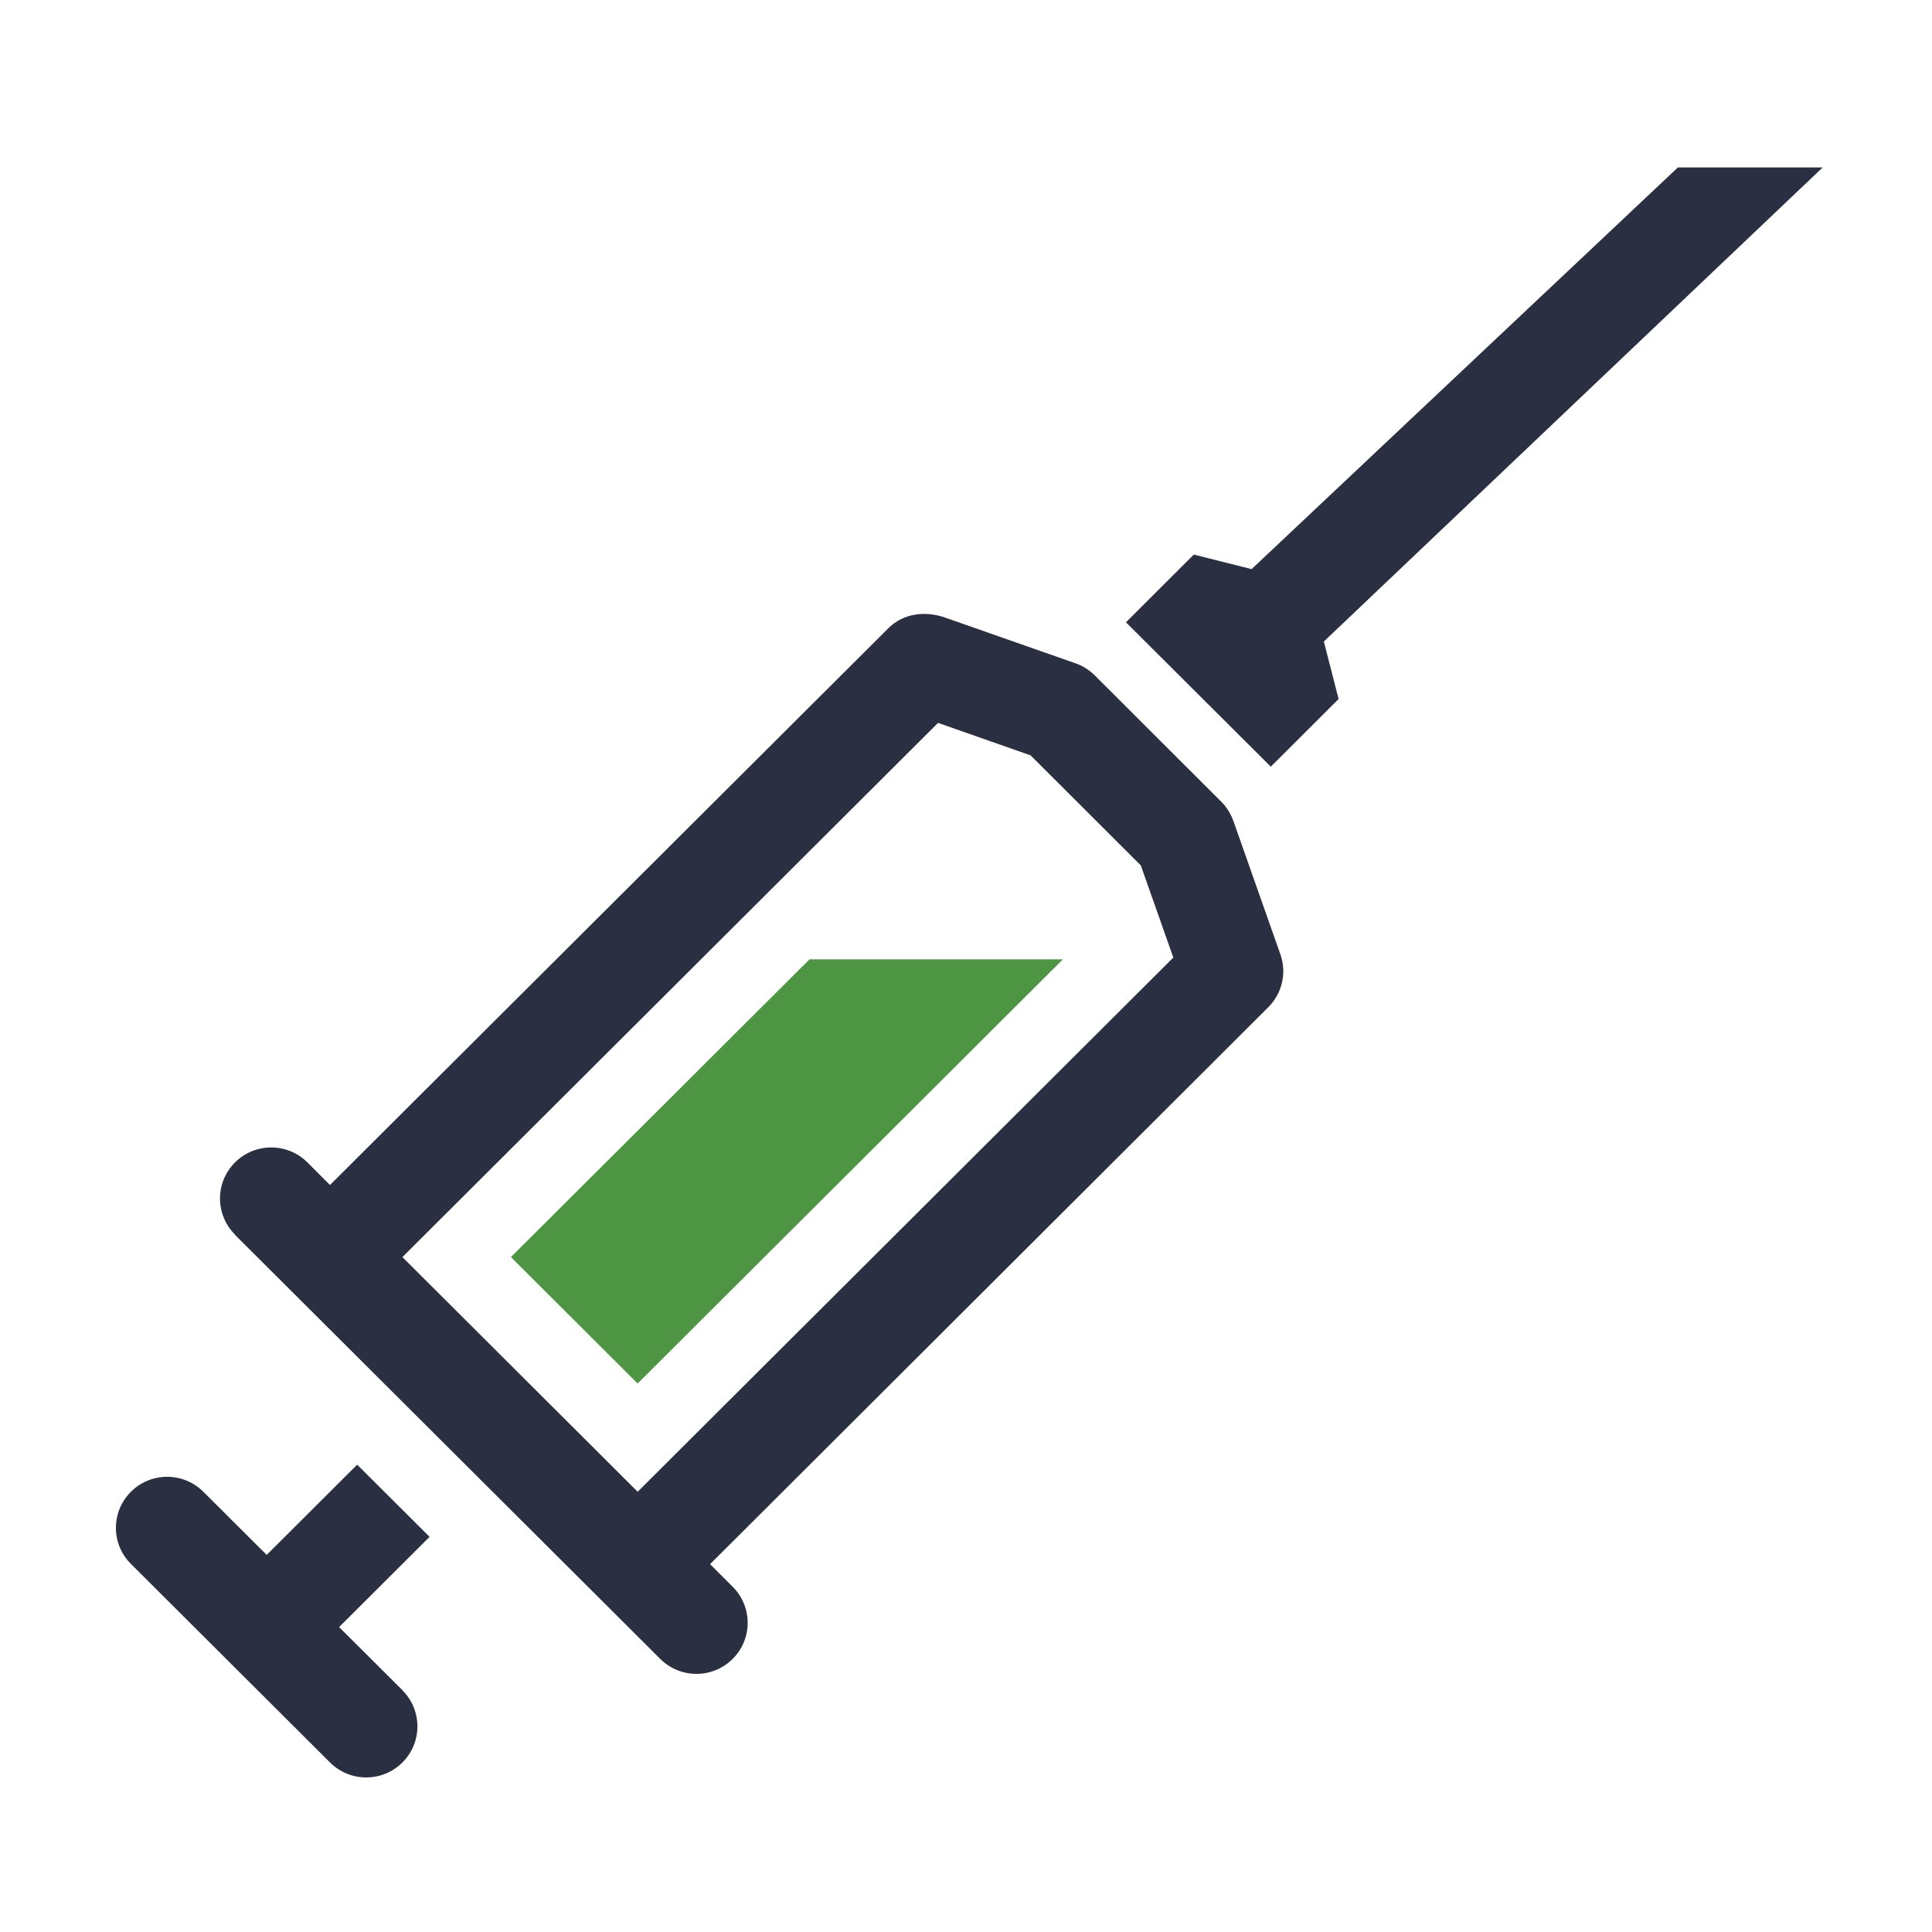
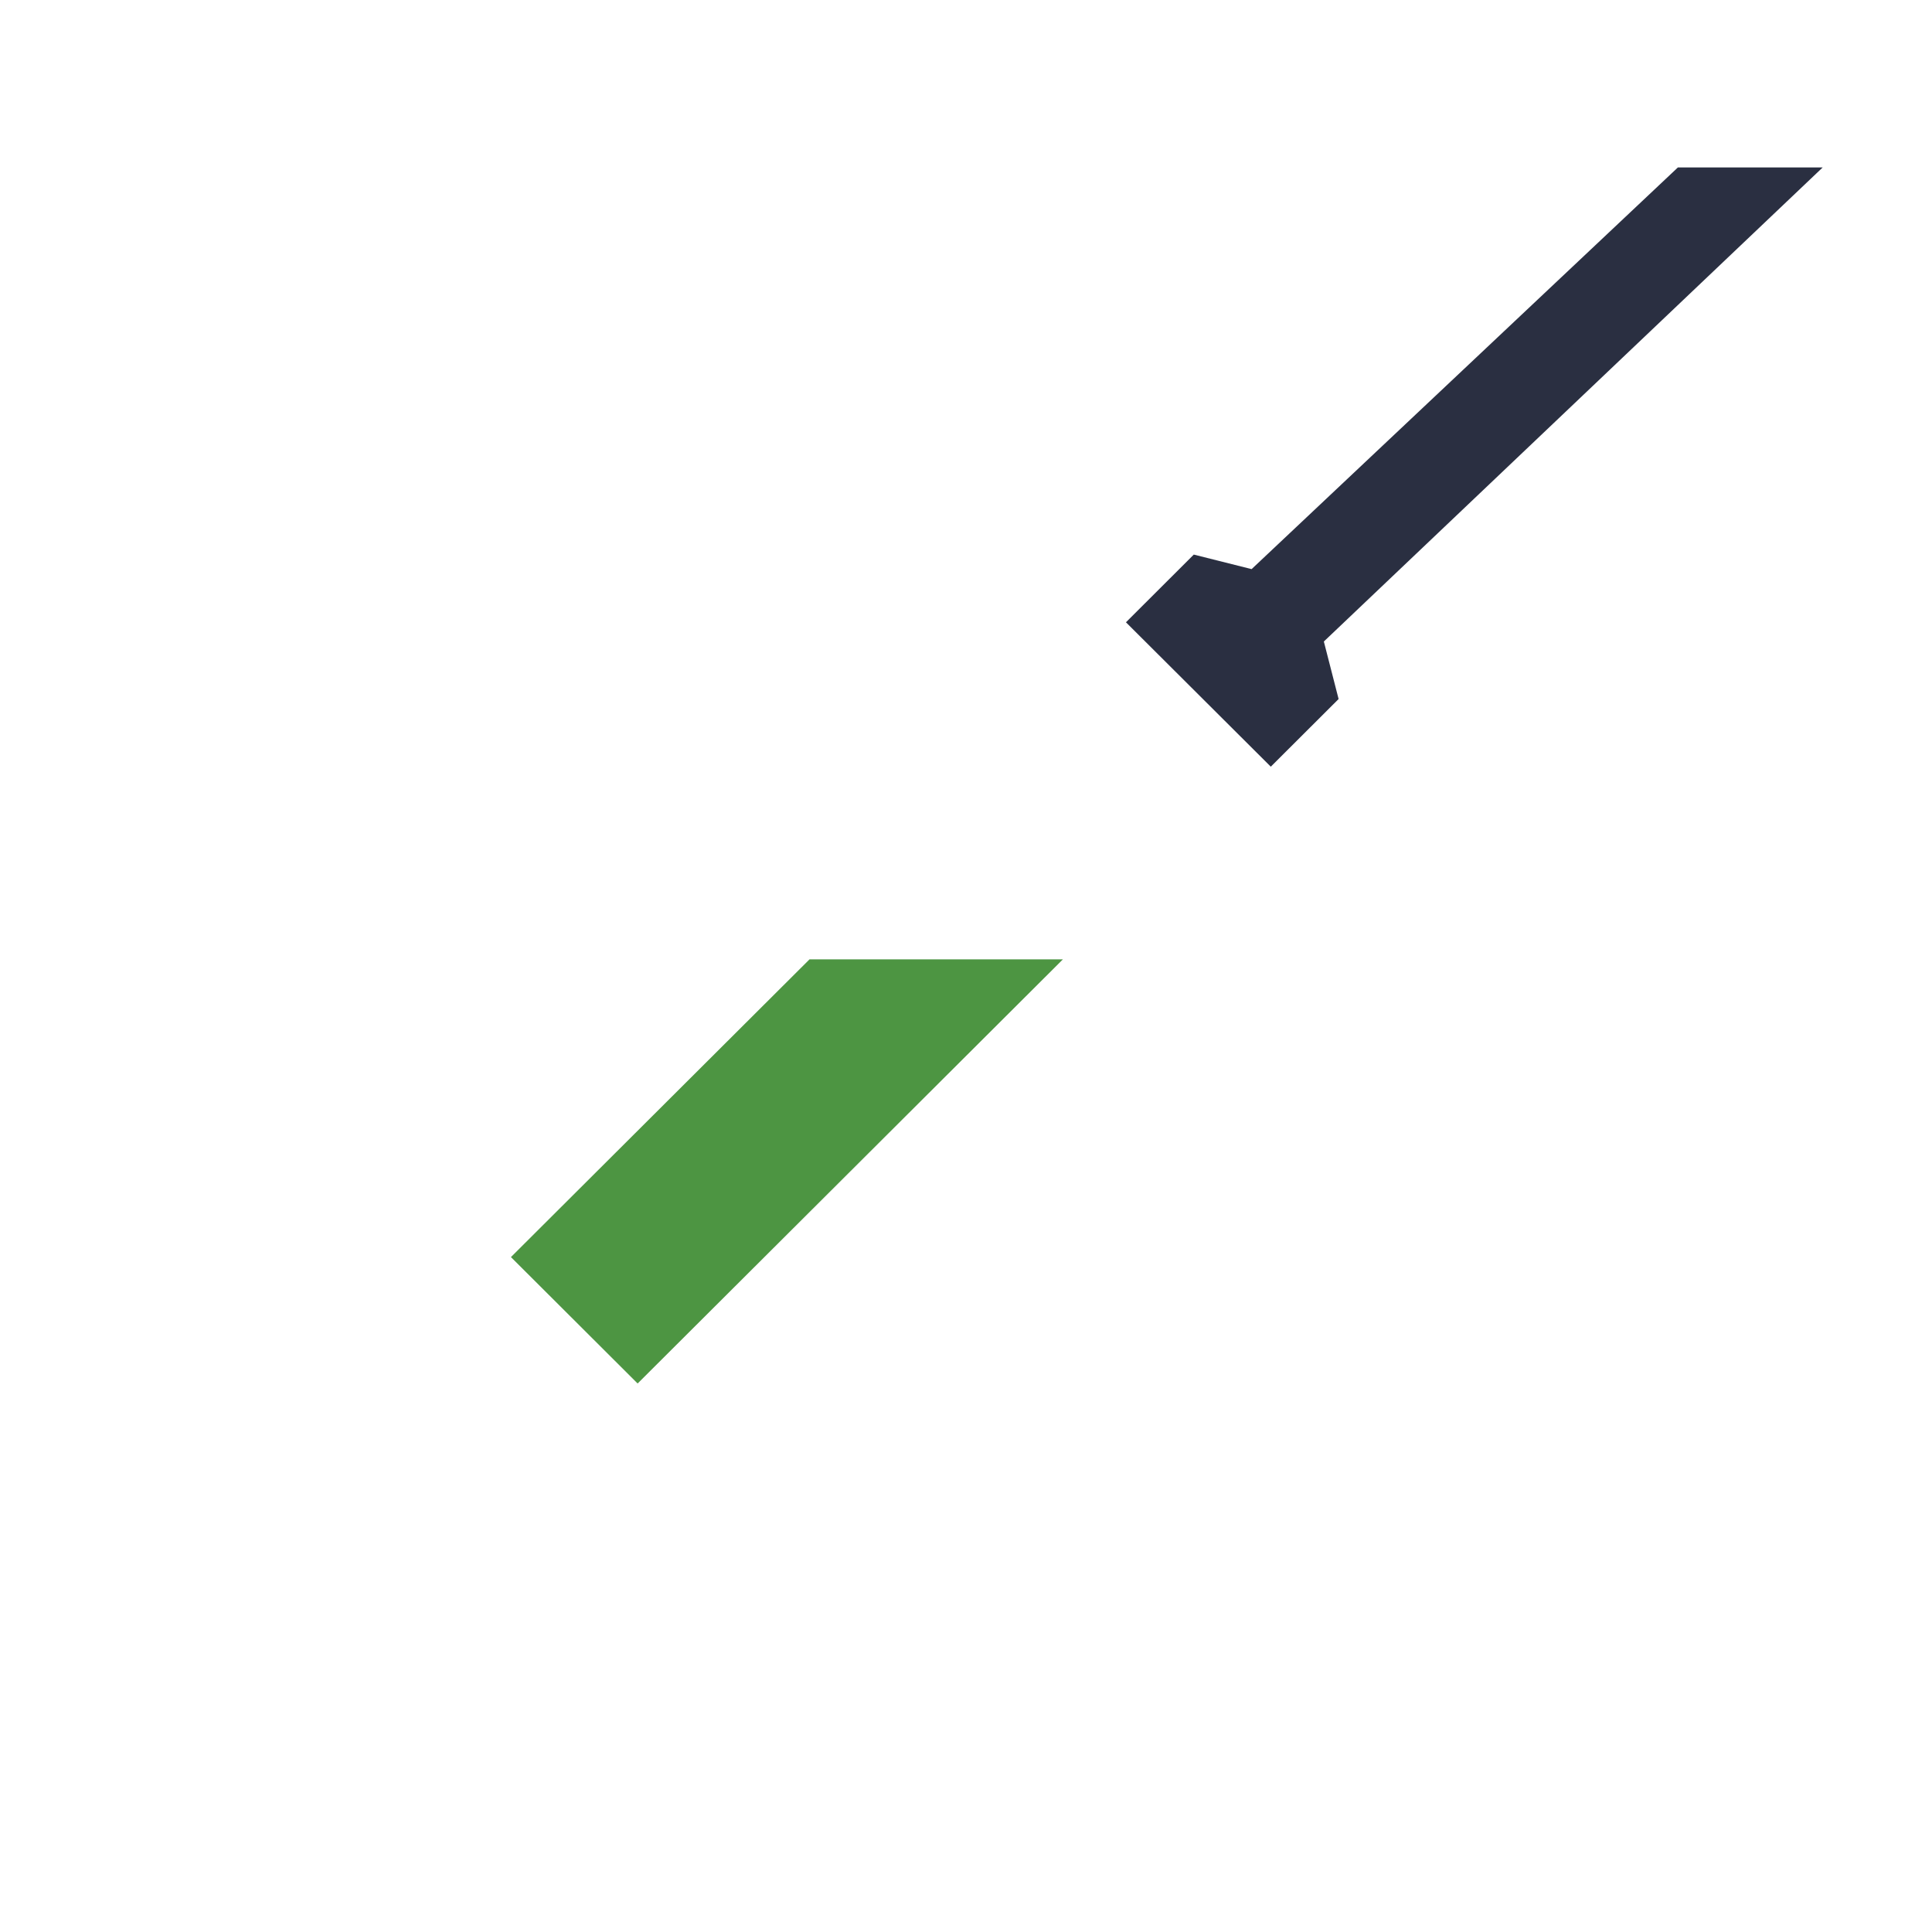
<svg xmlns="http://www.w3.org/2000/svg" width="150" height="150" viewBox="0 0 150 150" fill="none">
-   <path d="M18.247 95.853C16.693 94.304 16.693 91.798 18.247 90.249C19.796 88.701 22.314 88.701 23.868 90.249L25.621 92.002L68.974 48.773C70.171 47.581 71.889 47.423 73.397 47.955L83.494 51.496C84.079 51.7 84.587 52.028 85.002 52.443L94.83 62.254C95.292 62.715 95.596 63.264 95.795 63.837L99.412 74.104C99.932 75.582 99.511 77.16 98.471 78.2L55.13 121.441L56.883 123.194C58.438 124.743 58.438 127.249 56.883 128.798C55.329 130.346 52.816 130.346 51.262 128.798C40.253 117.824 29.25 106.844 18.241 95.87L18.247 95.853ZM31.243 131.235C32.797 132.783 32.797 135.29 31.243 136.838C29.688 138.387 27.176 138.387 25.621 136.838L10.166 121.424C8.611 119.875 8.611 117.368 10.166 115.82C11.714 114.271 14.233 114.271 15.787 115.82L20.707 120.722L27.731 113.716L33.352 119.32L26.328 126.326L31.249 131.229L31.243 131.235ZM49.509 115.82L91.097 74.343L88.572 67.191L80.017 58.648L72.83 56.124L31.243 97.6C37.332 103.671 43.42 109.743 49.509 115.82Z" fill="#2A2F41" />
  <path fill-rule="evenodd" clip-rule="evenodd" d="M49.509 107.411L82.524 74.484H62.85L39.669 97.6C42.947 100.873 46.225 104.139 49.503 107.411H49.509Z" fill="#4D9542" />
  <path fill-rule="evenodd" clip-rule="evenodd" d="M87.421 48.317L98.664 59.525L103.929 54.272L102.783 49.807L141.513 13H130.271L97.174 44.186L92.686 43.058L87.421 48.312V48.317Z" fill="#2A2F41" />
</svg>